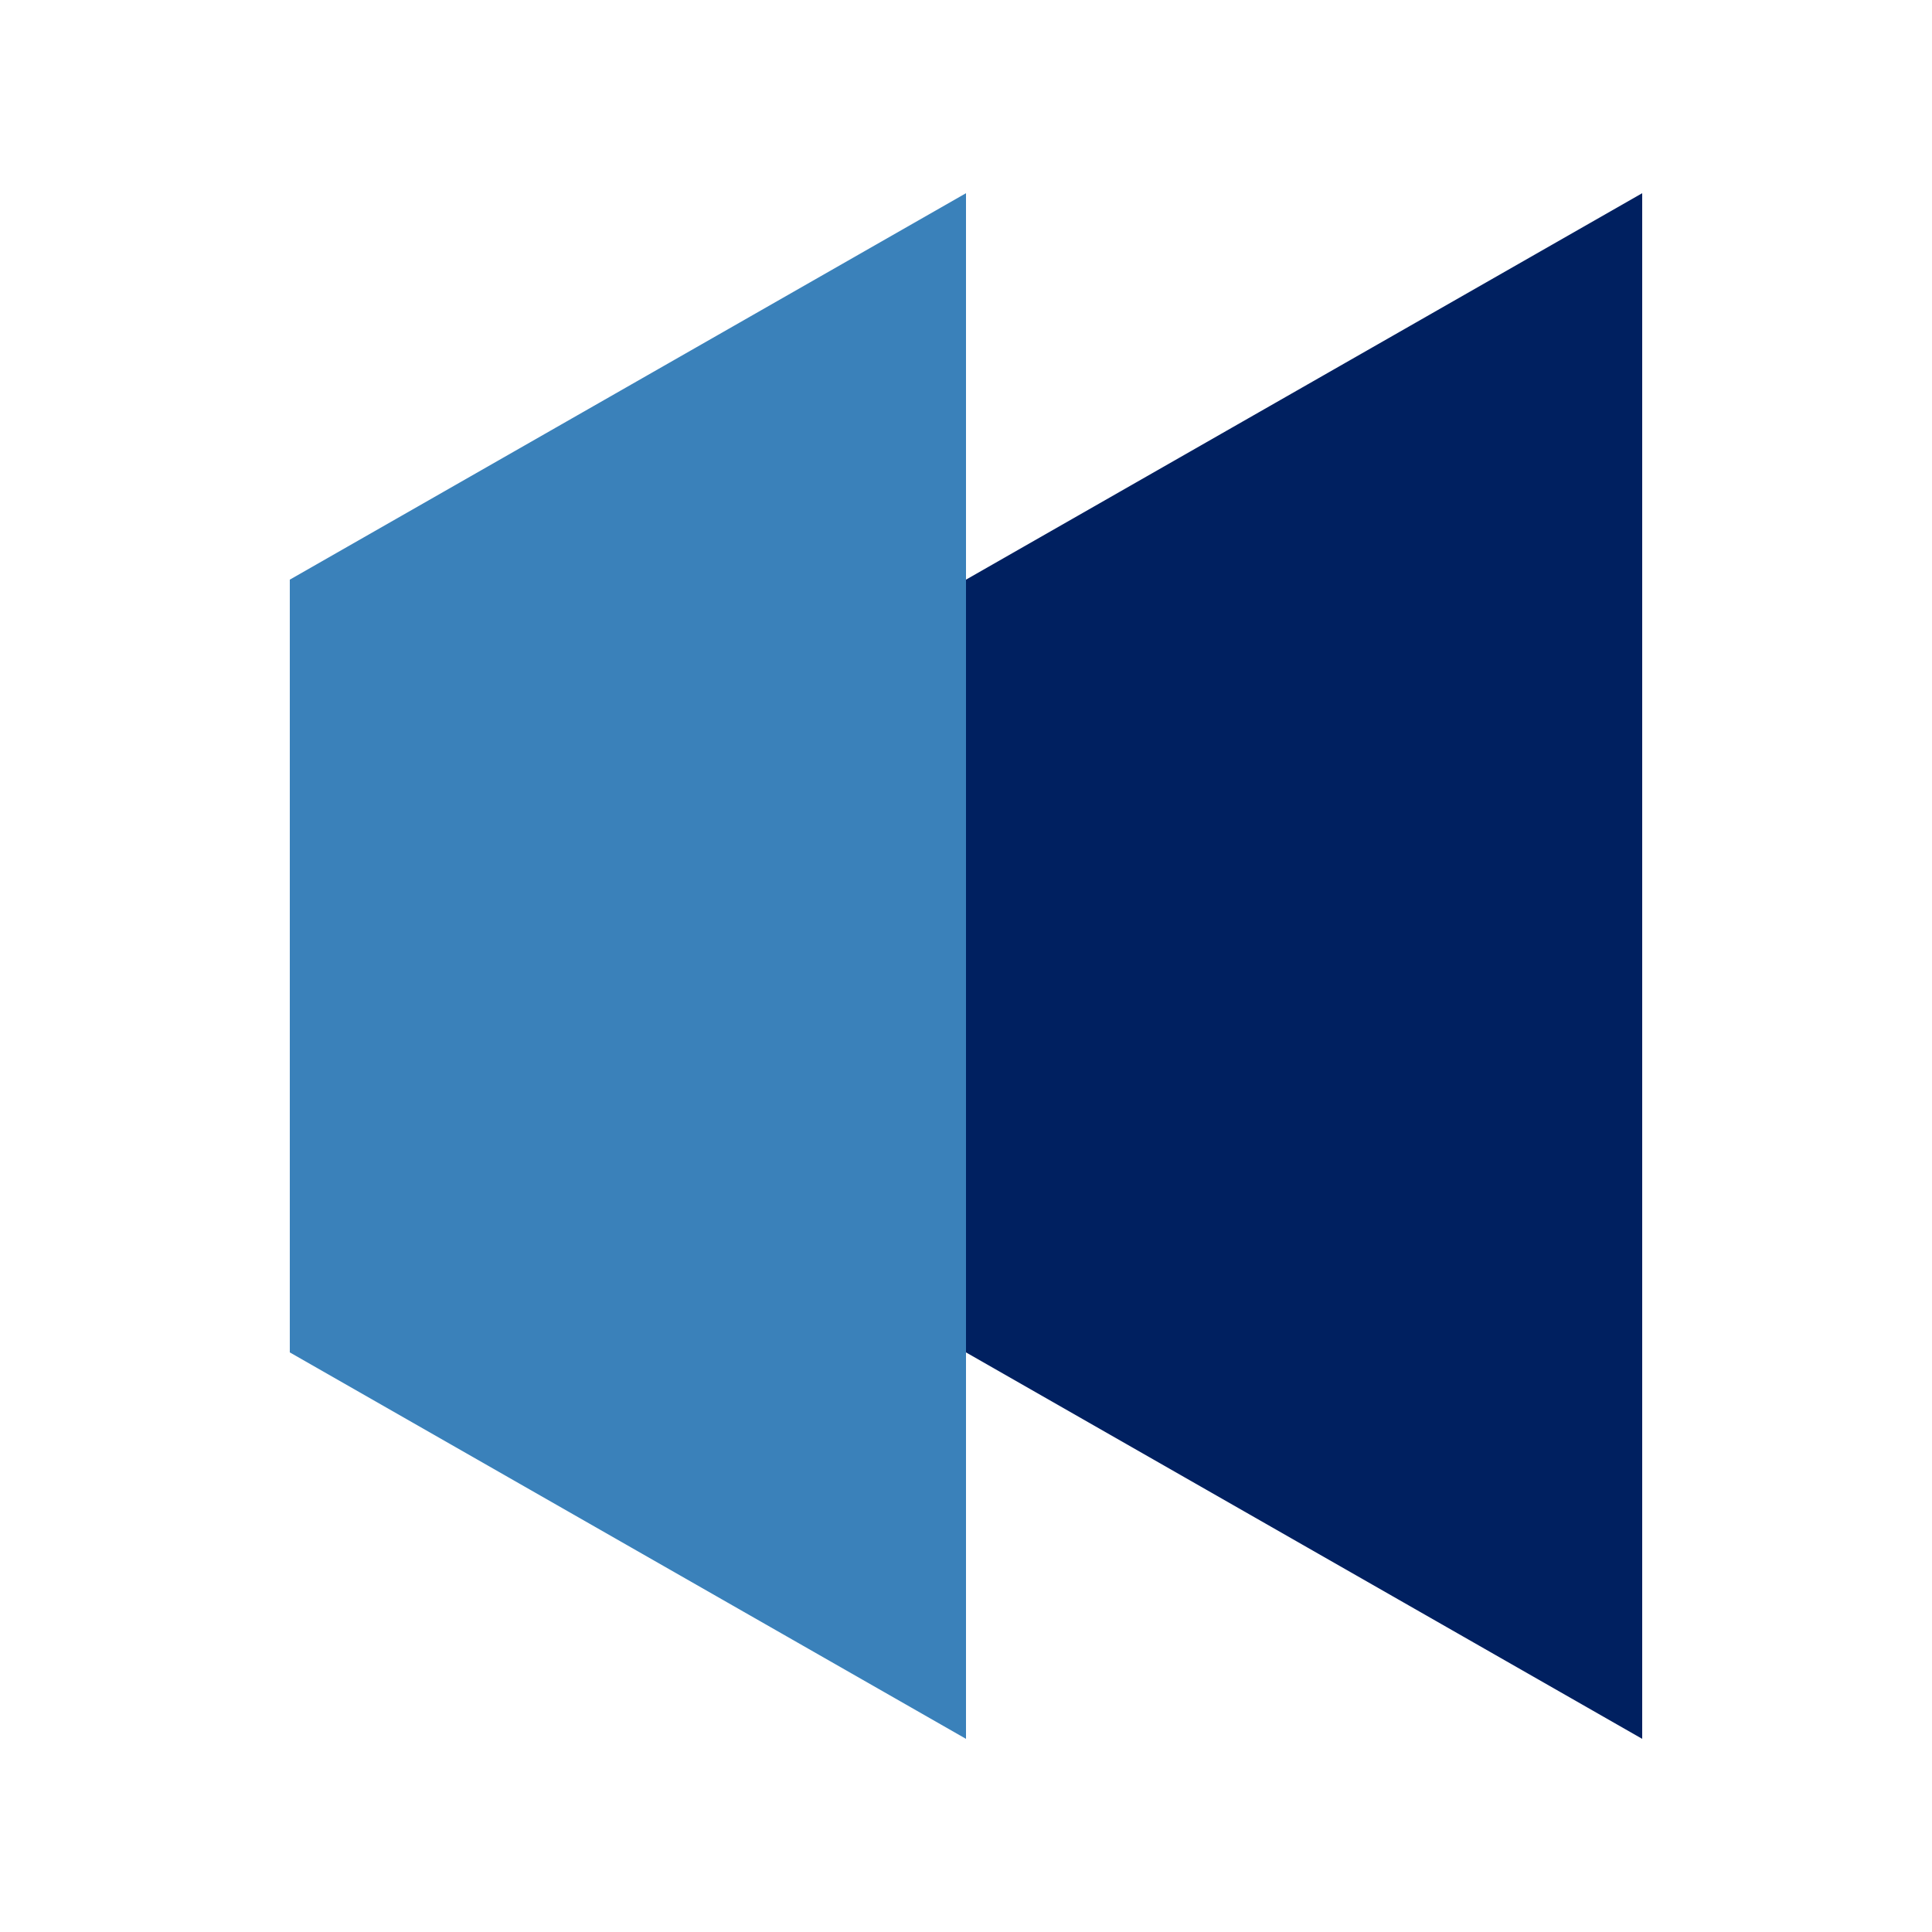
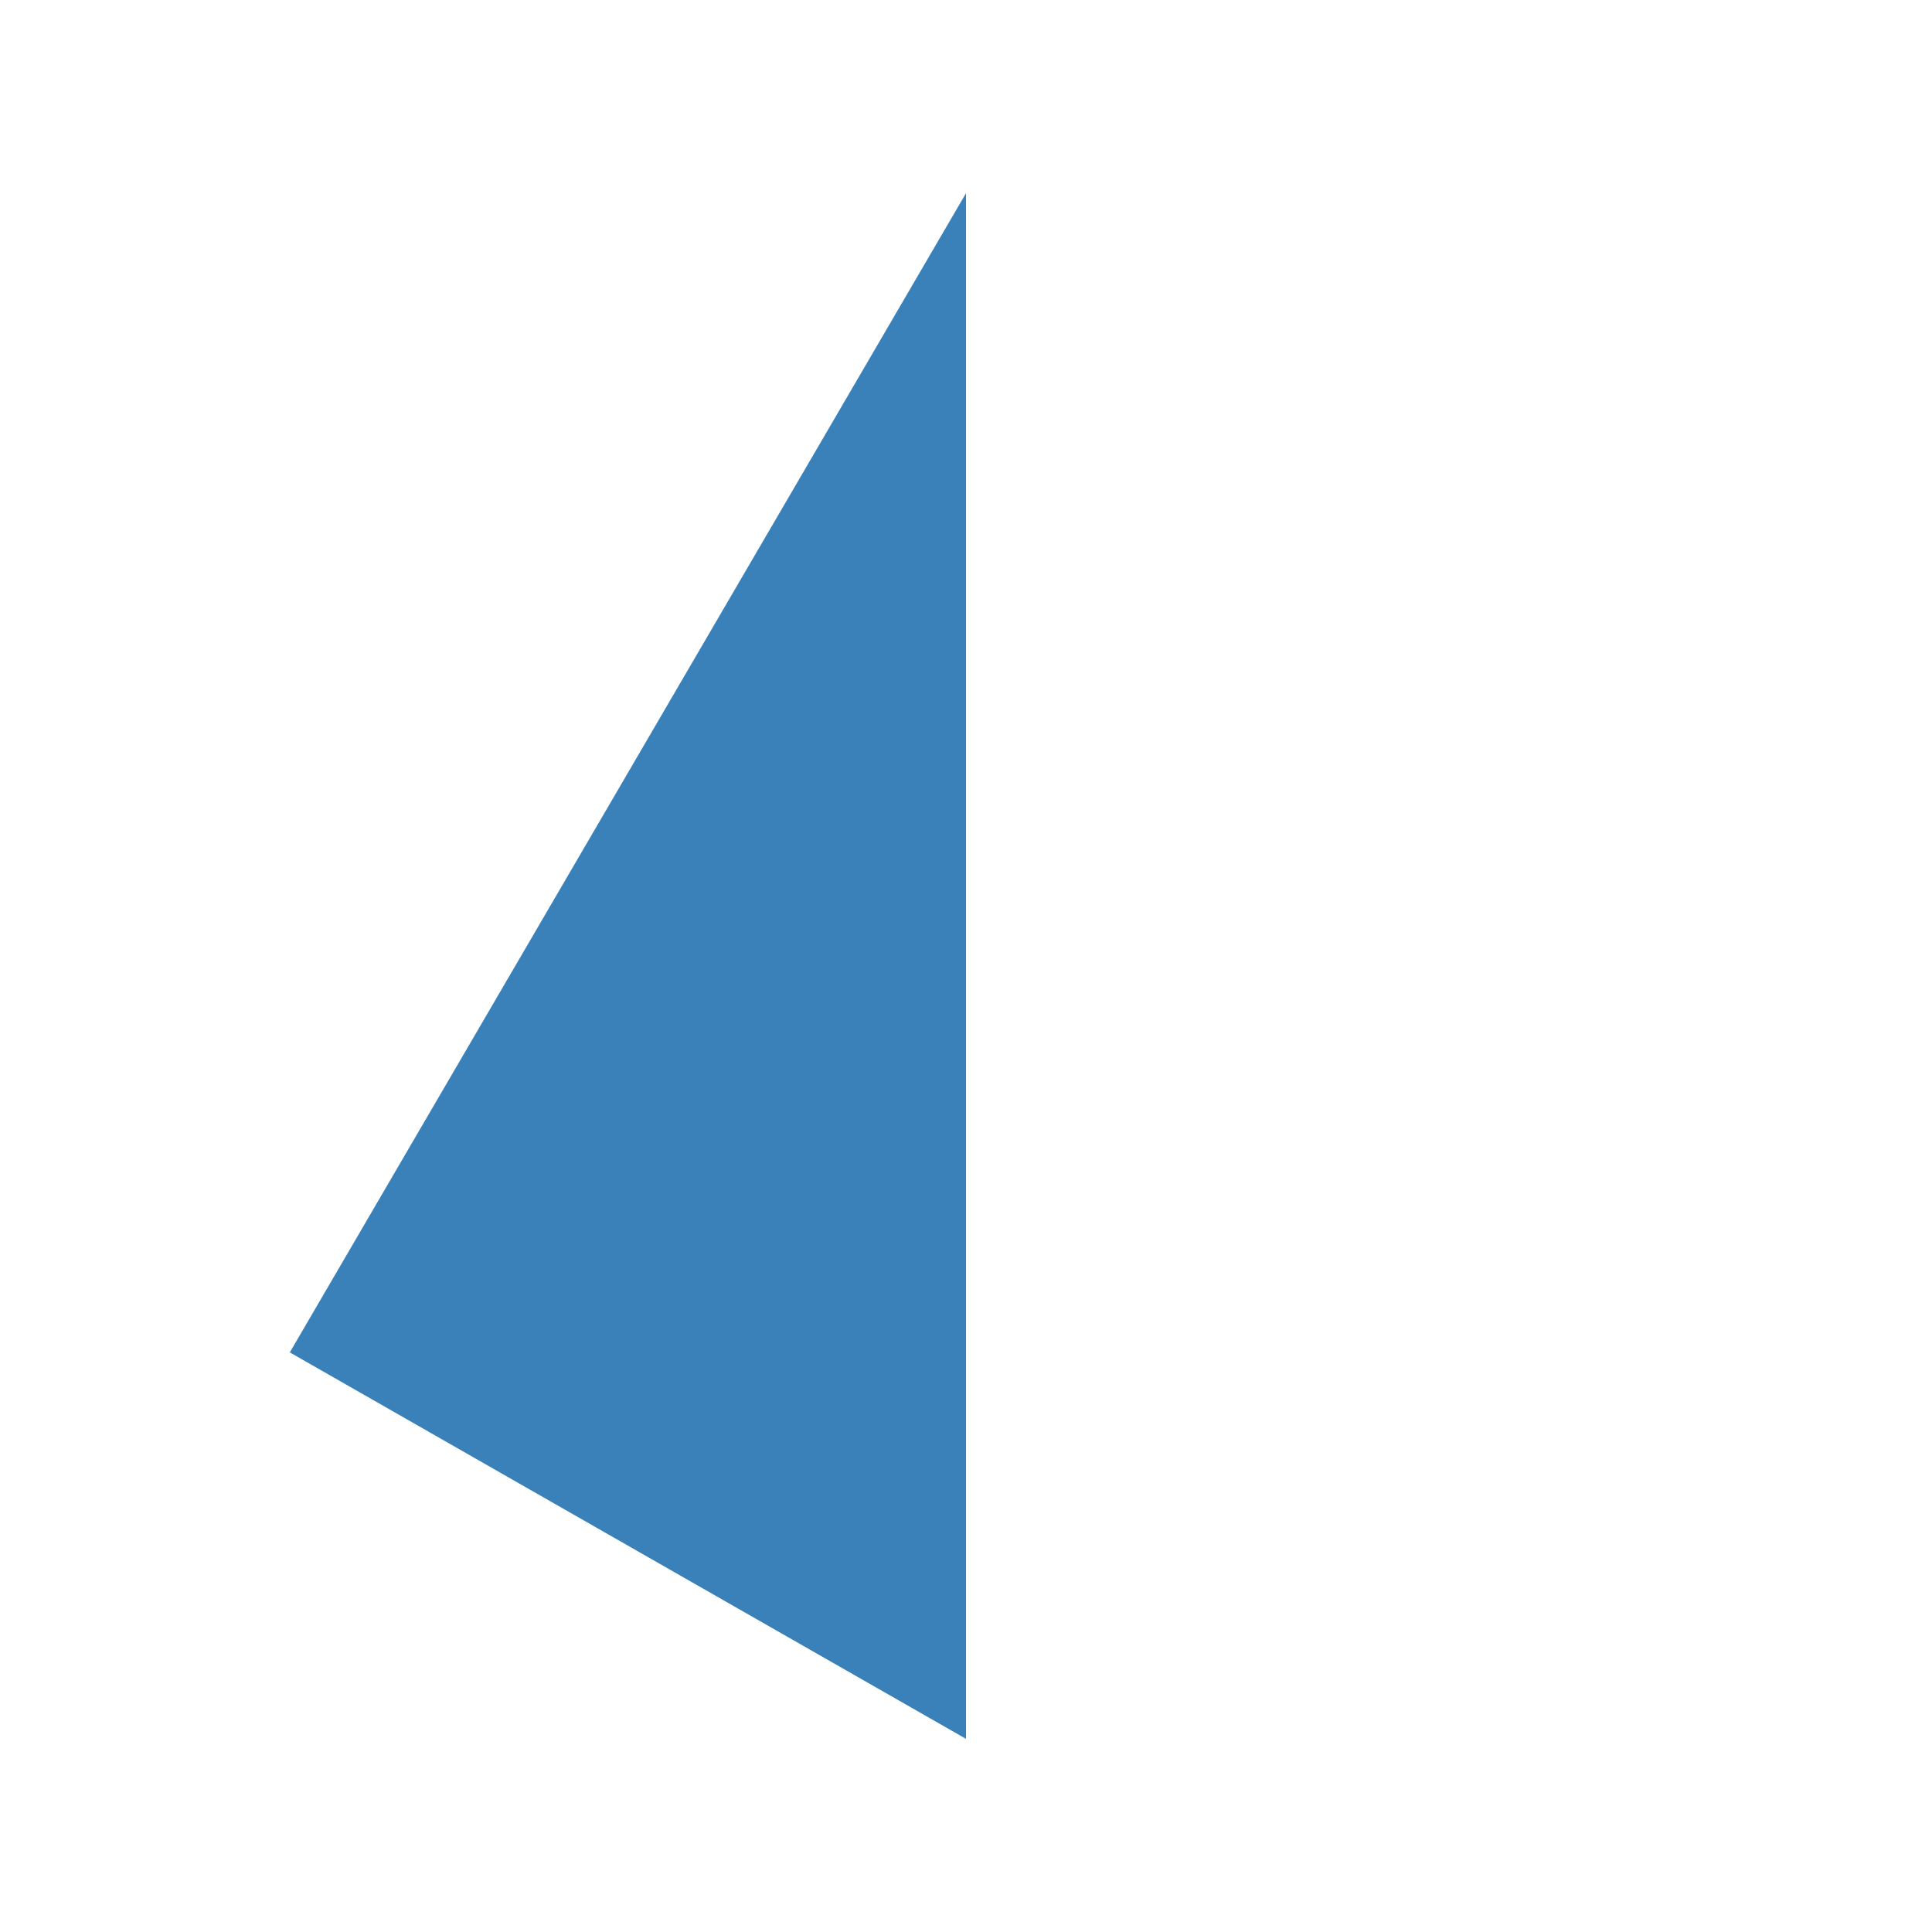
<svg xmlns="http://www.w3.org/2000/svg" width="40" height="40" viewBox="0 0 40 40" fill="none">
-   <path d="M20 4V36.001L6 28V12.001L20 4Z" fill="#3A81BA" />
-   <path d="M34 4V36.001L20 28V12.001L34 4Z" fill="#002060" />
+   <path d="M20 4V36.001L6 28L20 4Z" fill="#3A81BA" />
</svg>